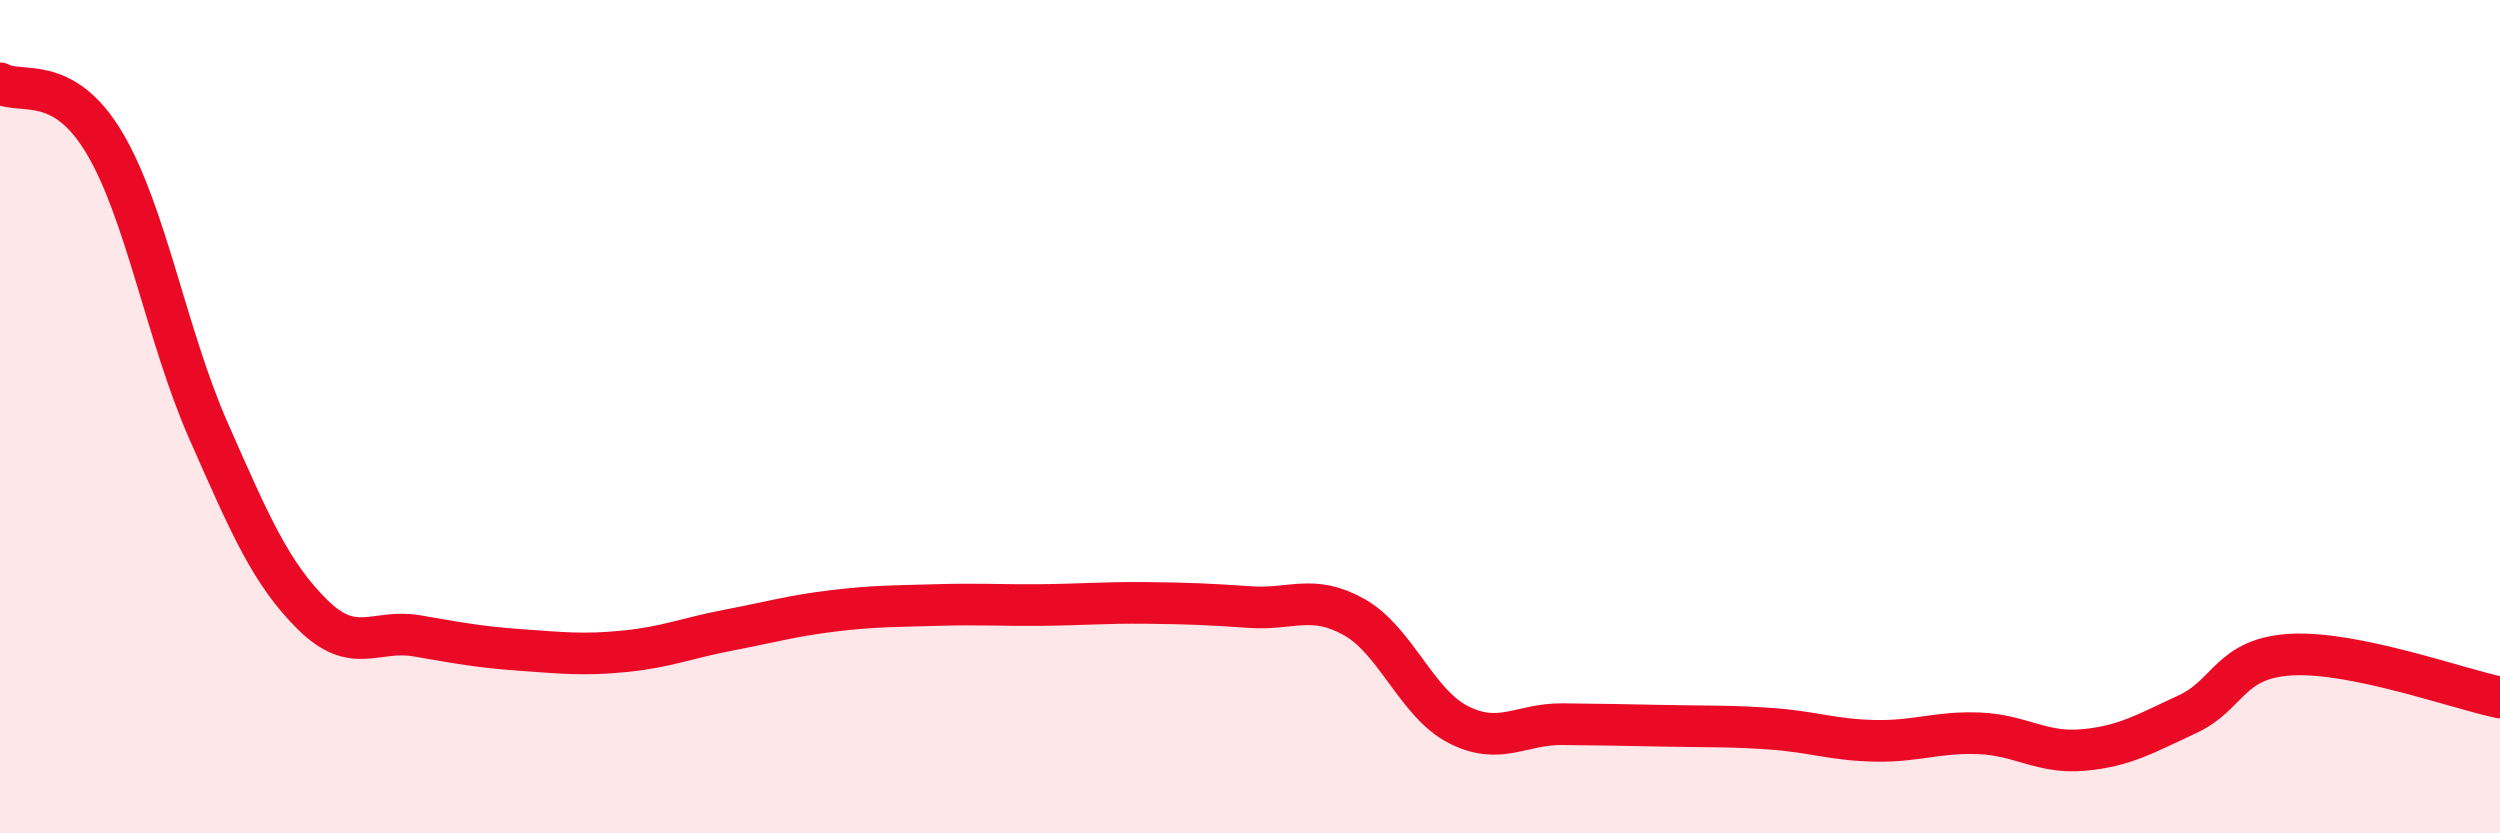
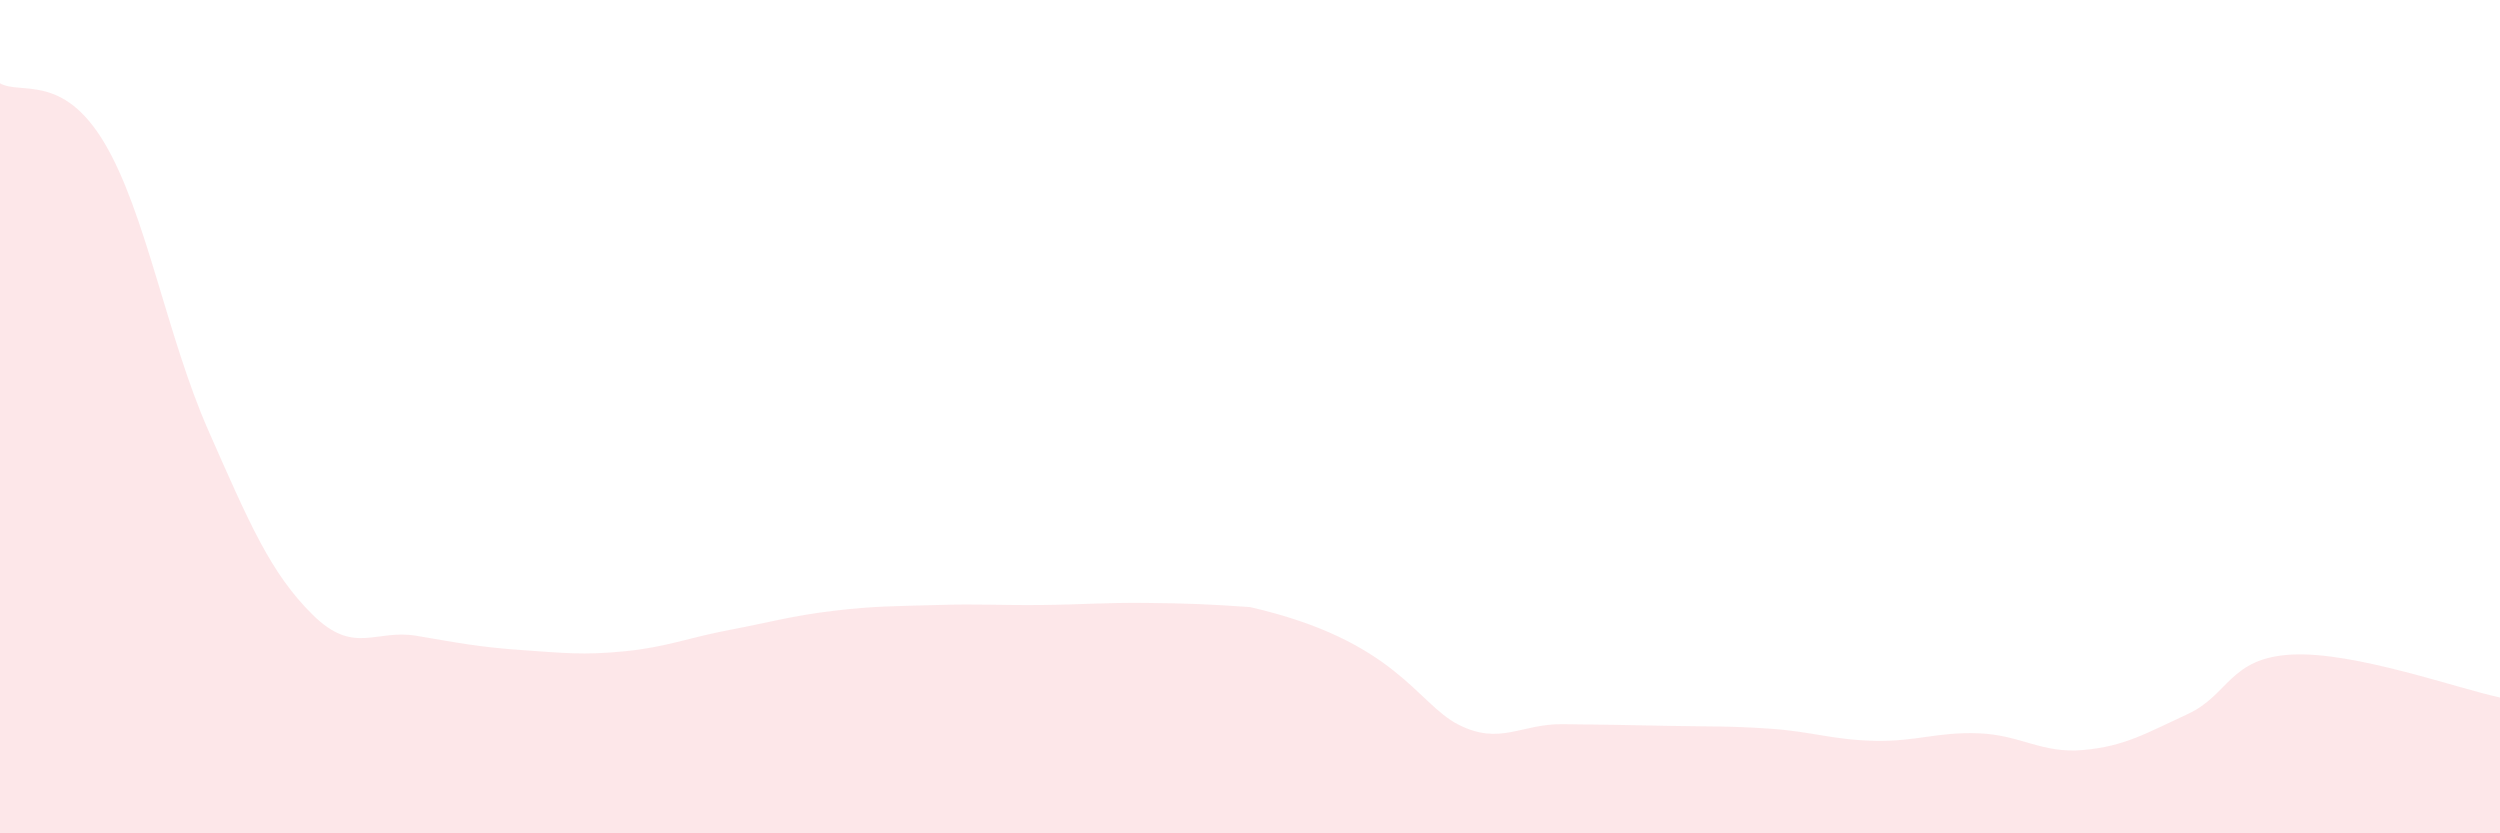
<svg xmlns="http://www.w3.org/2000/svg" width="60" height="20" viewBox="0 0 60 20">
-   <path d="M 0,2 C 0.5,2.28 1.5,1.75 2.5,3.42 C 3.5,5.09 4,8.06 5,10.33 C 6,12.6 6.5,13.76 7.5,14.75 C 8.5,15.74 9,15.09 10,15.26 C 11,15.43 11.5,15.53 12.5,15.6 C 13.5,15.67 14,15.73 15,15.63 C 16,15.53 16.5,15.31 17.5,15.12 C 18.5,14.93 19,14.78 20,14.66 C 21,14.54 21.5,14.55 22.5,14.52 C 23.5,14.49 24,14.53 25,14.52 C 26,14.51 26.5,14.46 27.5,14.47 C 28.5,14.48 29,14.5 30,14.57 C 31,14.64 31.5,14.25 32.5,14.81 C 33.5,15.37 34,16.88 35,17.39 C 36,17.9 36.5,17.37 37.5,17.38 C 38.5,17.39 39,17.4 40,17.42 C 41,17.44 41.5,17.42 42.5,17.49 C 43.5,17.56 44,17.76 45,17.78 C 46,17.8 46.5,17.56 47.5,17.6 C 48.5,17.64 49,18.09 50,18 C 51,17.91 51.5,17.6 52.5,17.14 C 53.5,16.68 53.5,15.79 55,15.71 C 56.5,15.63 59,16.53 60,16.74L60 20L0 20Z" fill="#EB0A25" opacity="0.1" stroke-linecap="round" stroke-linejoin="round" />
-   <path d="M 0,2 C 0.5,2.28 1.5,1.75 2.5,3.42 C 3.5,5.09 4,8.06 5,10.33 C 6,12.6 6.5,13.76 7.5,14.75 C 8.5,15.74 9,15.09 10,15.26 C 11,15.43 11.5,15.53 12.5,15.6 C 13.5,15.67 14,15.73 15,15.63 C 16,15.53 16.5,15.31 17.5,15.12 C 18.5,14.93 19,14.78 20,14.66 C 21,14.54 21.5,14.55 22.5,14.52 C 23.5,14.49 24,14.53 25,14.52 C 26,14.51 26.5,14.46 27.5,14.47 C 28.5,14.48 29,14.5 30,14.57 C 31,14.64 31.5,14.25 32.5,14.81 C 33.5,15.37 34,16.88 35,17.39 C 36,17.9 36.5,17.37 37.5,17.38 C 38.5,17.39 39,17.4 40,17.42 C 41,17.44 41.5,17.42 42.5,17.49 C 43.5,17.56 44,17.76 45,17.78 C 46,17.8 46.5,17.56 47.5,17.6 C 48.5,17.64 49,18.09 50,18 C 51,17.91 51.5,17.6 52.5,17.14 C 53.5,16.68 53.5,15.79 55,15.71 C 56.5,15.63 59,16.53 60,16.74" stroke="#EB0A25" stroke-width="1" fill="none" stroke-linecap="round" stroke-linejoin="round" />
+   <path d="M 0,2 C 0.5,2.28 1.5,1.75 2.5,3.42 C 3.5,5.09 4,8.06 5,10.33 C 6,12.6 6.5,13.76 7.5,14.75 C 8.5,15.74 9,15.09 10,15.26 C 11,15.43 11.5,15.53 12.5,15.6 C 13.5,15.67 14,15.73 15,15.63 C 16,15.53 16.5,15.31 17.5,15.12 C 18.5,14.93 19,14.78 20,14.66 C 21,14.54 21.5,14.55 22.5,14.52 C 23.5,14.49 24,14.53 25,14.52 C 26,14.51 26.5,14.46 27.5,14.47 C 28.5,14.48 29,14.5 30,14.57 C 33.5,15.37 34,16.88 35,17.39 C 36,17.9 36.5,17.37 37.5,17.38 C 38.5,17.39 39,17.4 40,17.42 C 41,17.44 41.5,17.42 42.5,17.49 C 43.5,17.56 44,17.76 45,17.78 C 46,17.8 46.5,17.56 47.5,17.6 C 48.5,17.64 49,18.09 50,18 C 51,17.91 51.5,17.6 52.5,17.14 C 53.5,16.68 53.5,15.79 55,15.71 C 56.5,15.63 59,16.53 60,16.74L60 20L0 20Z" fill="#EB0A25" opacity="0.1" stroke-linecap="round" stroke-linejoin="round" />
</svg>